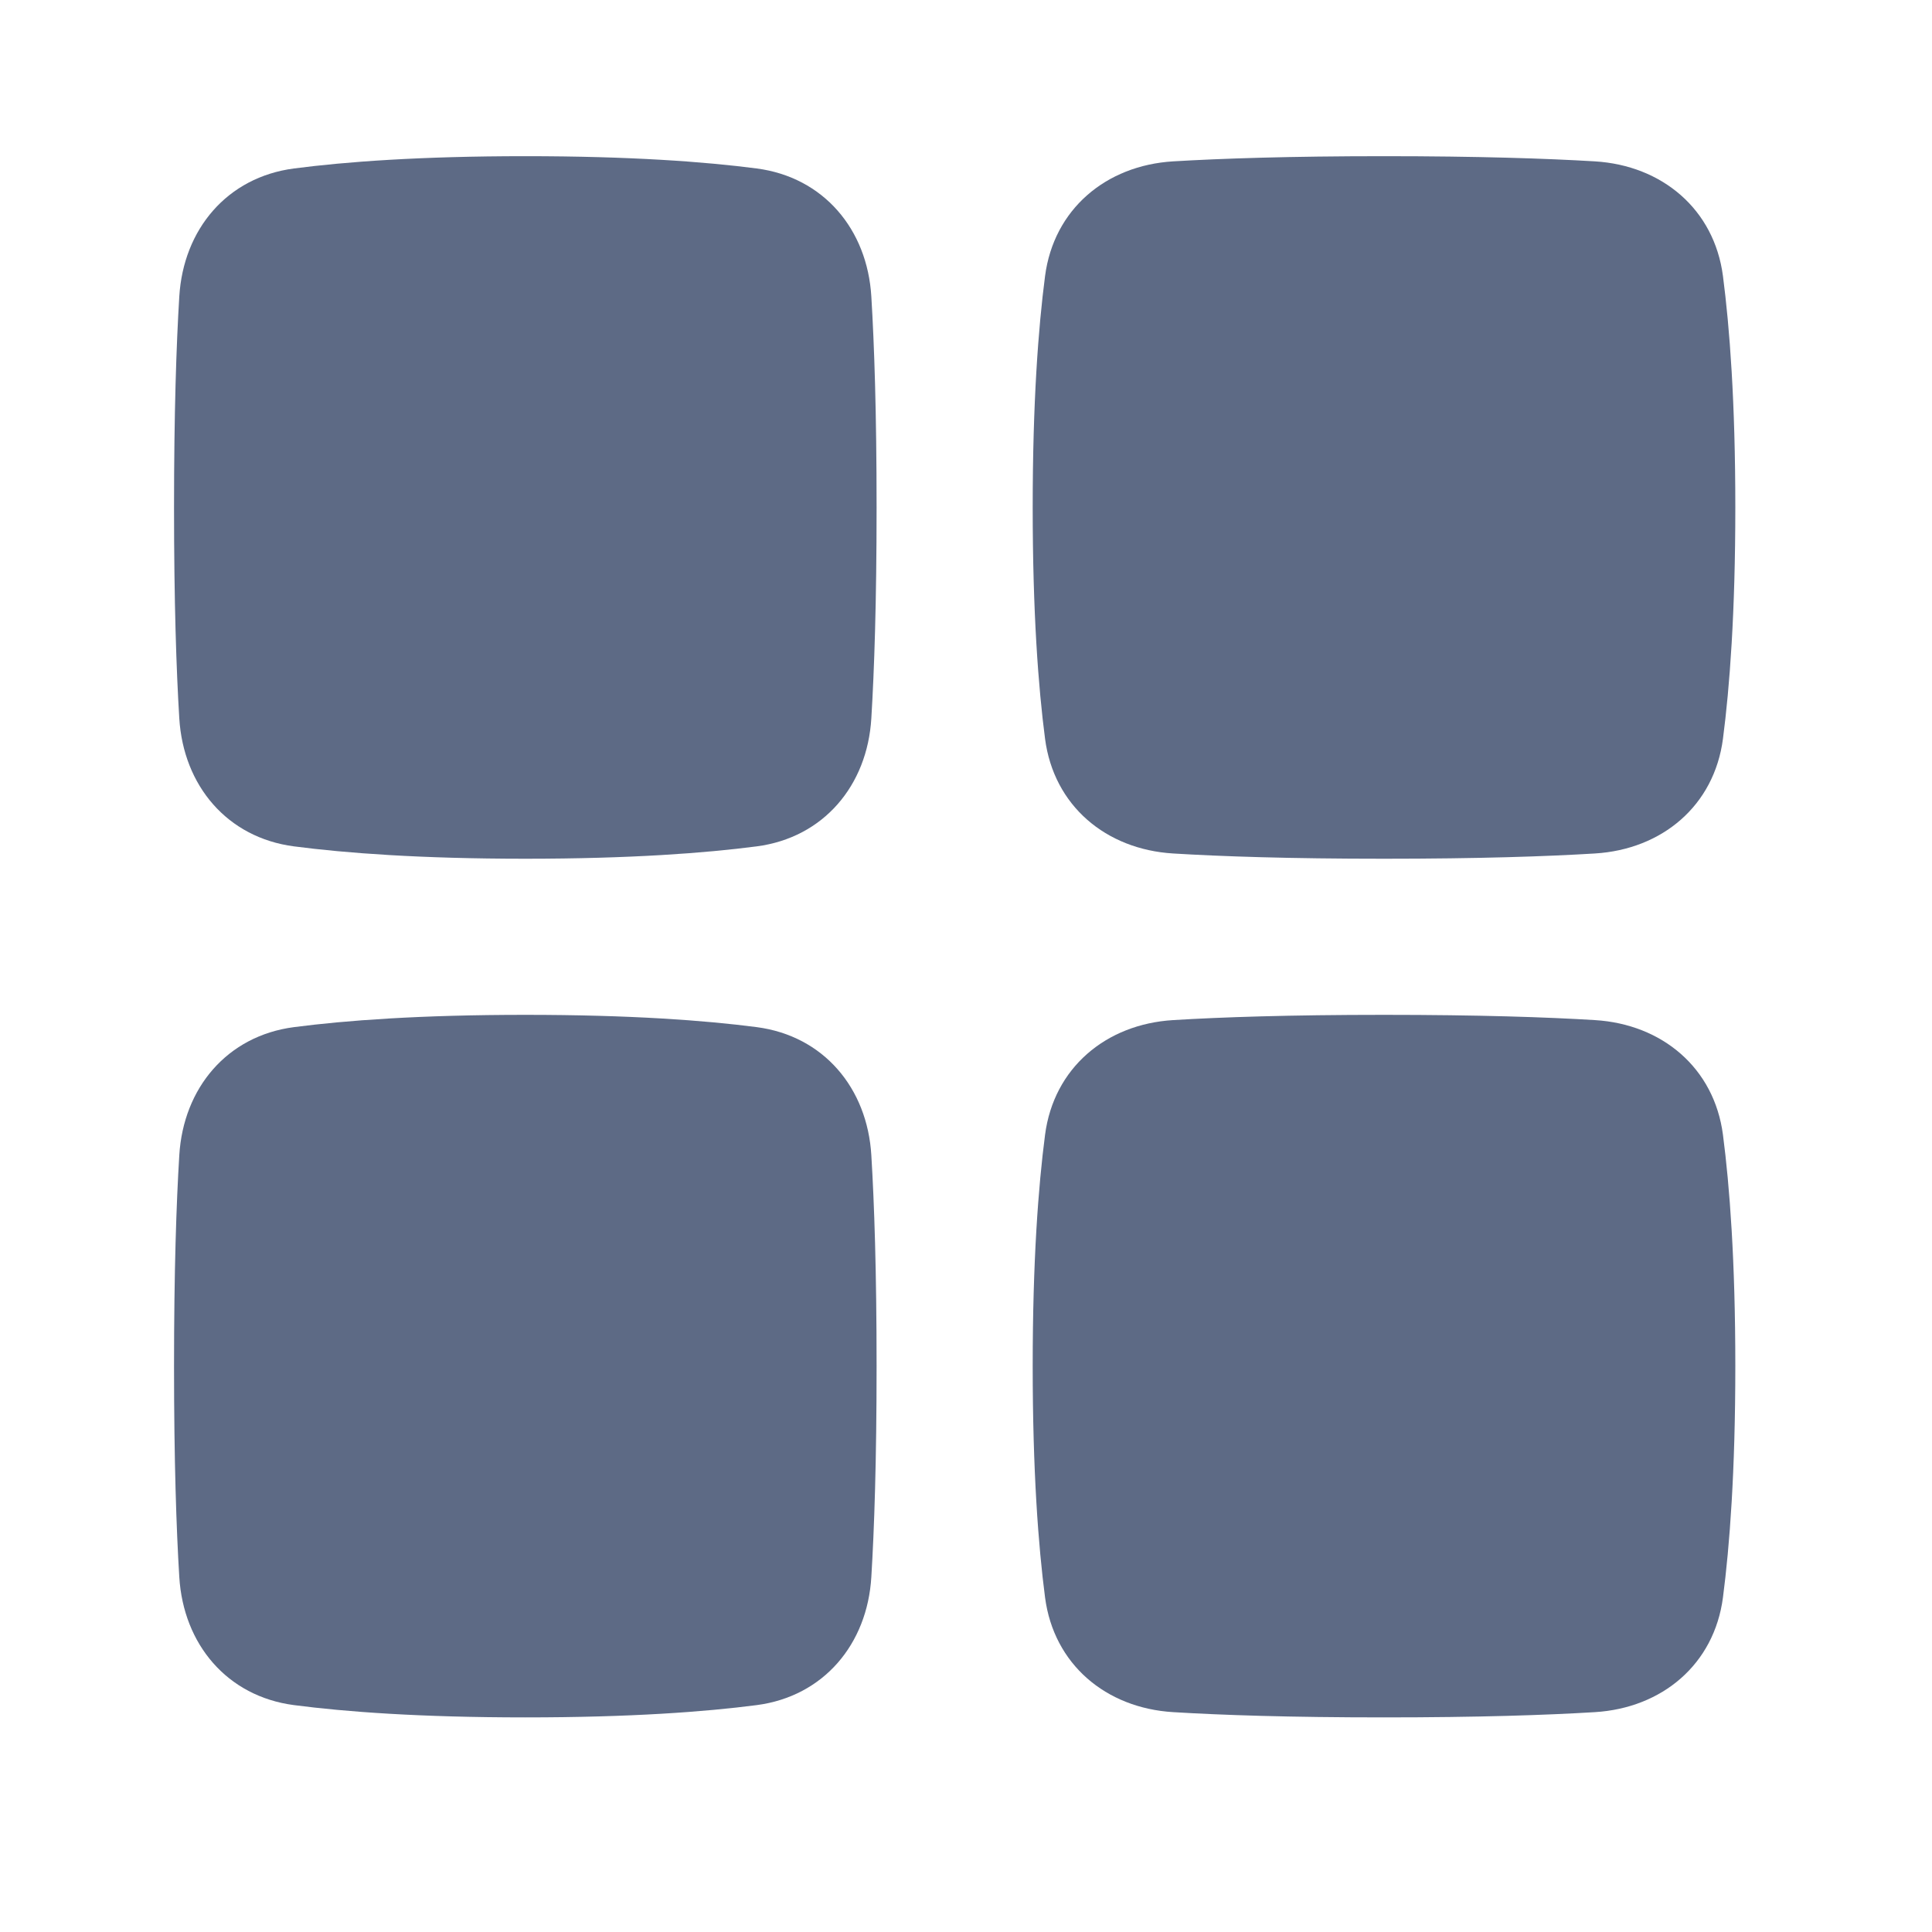
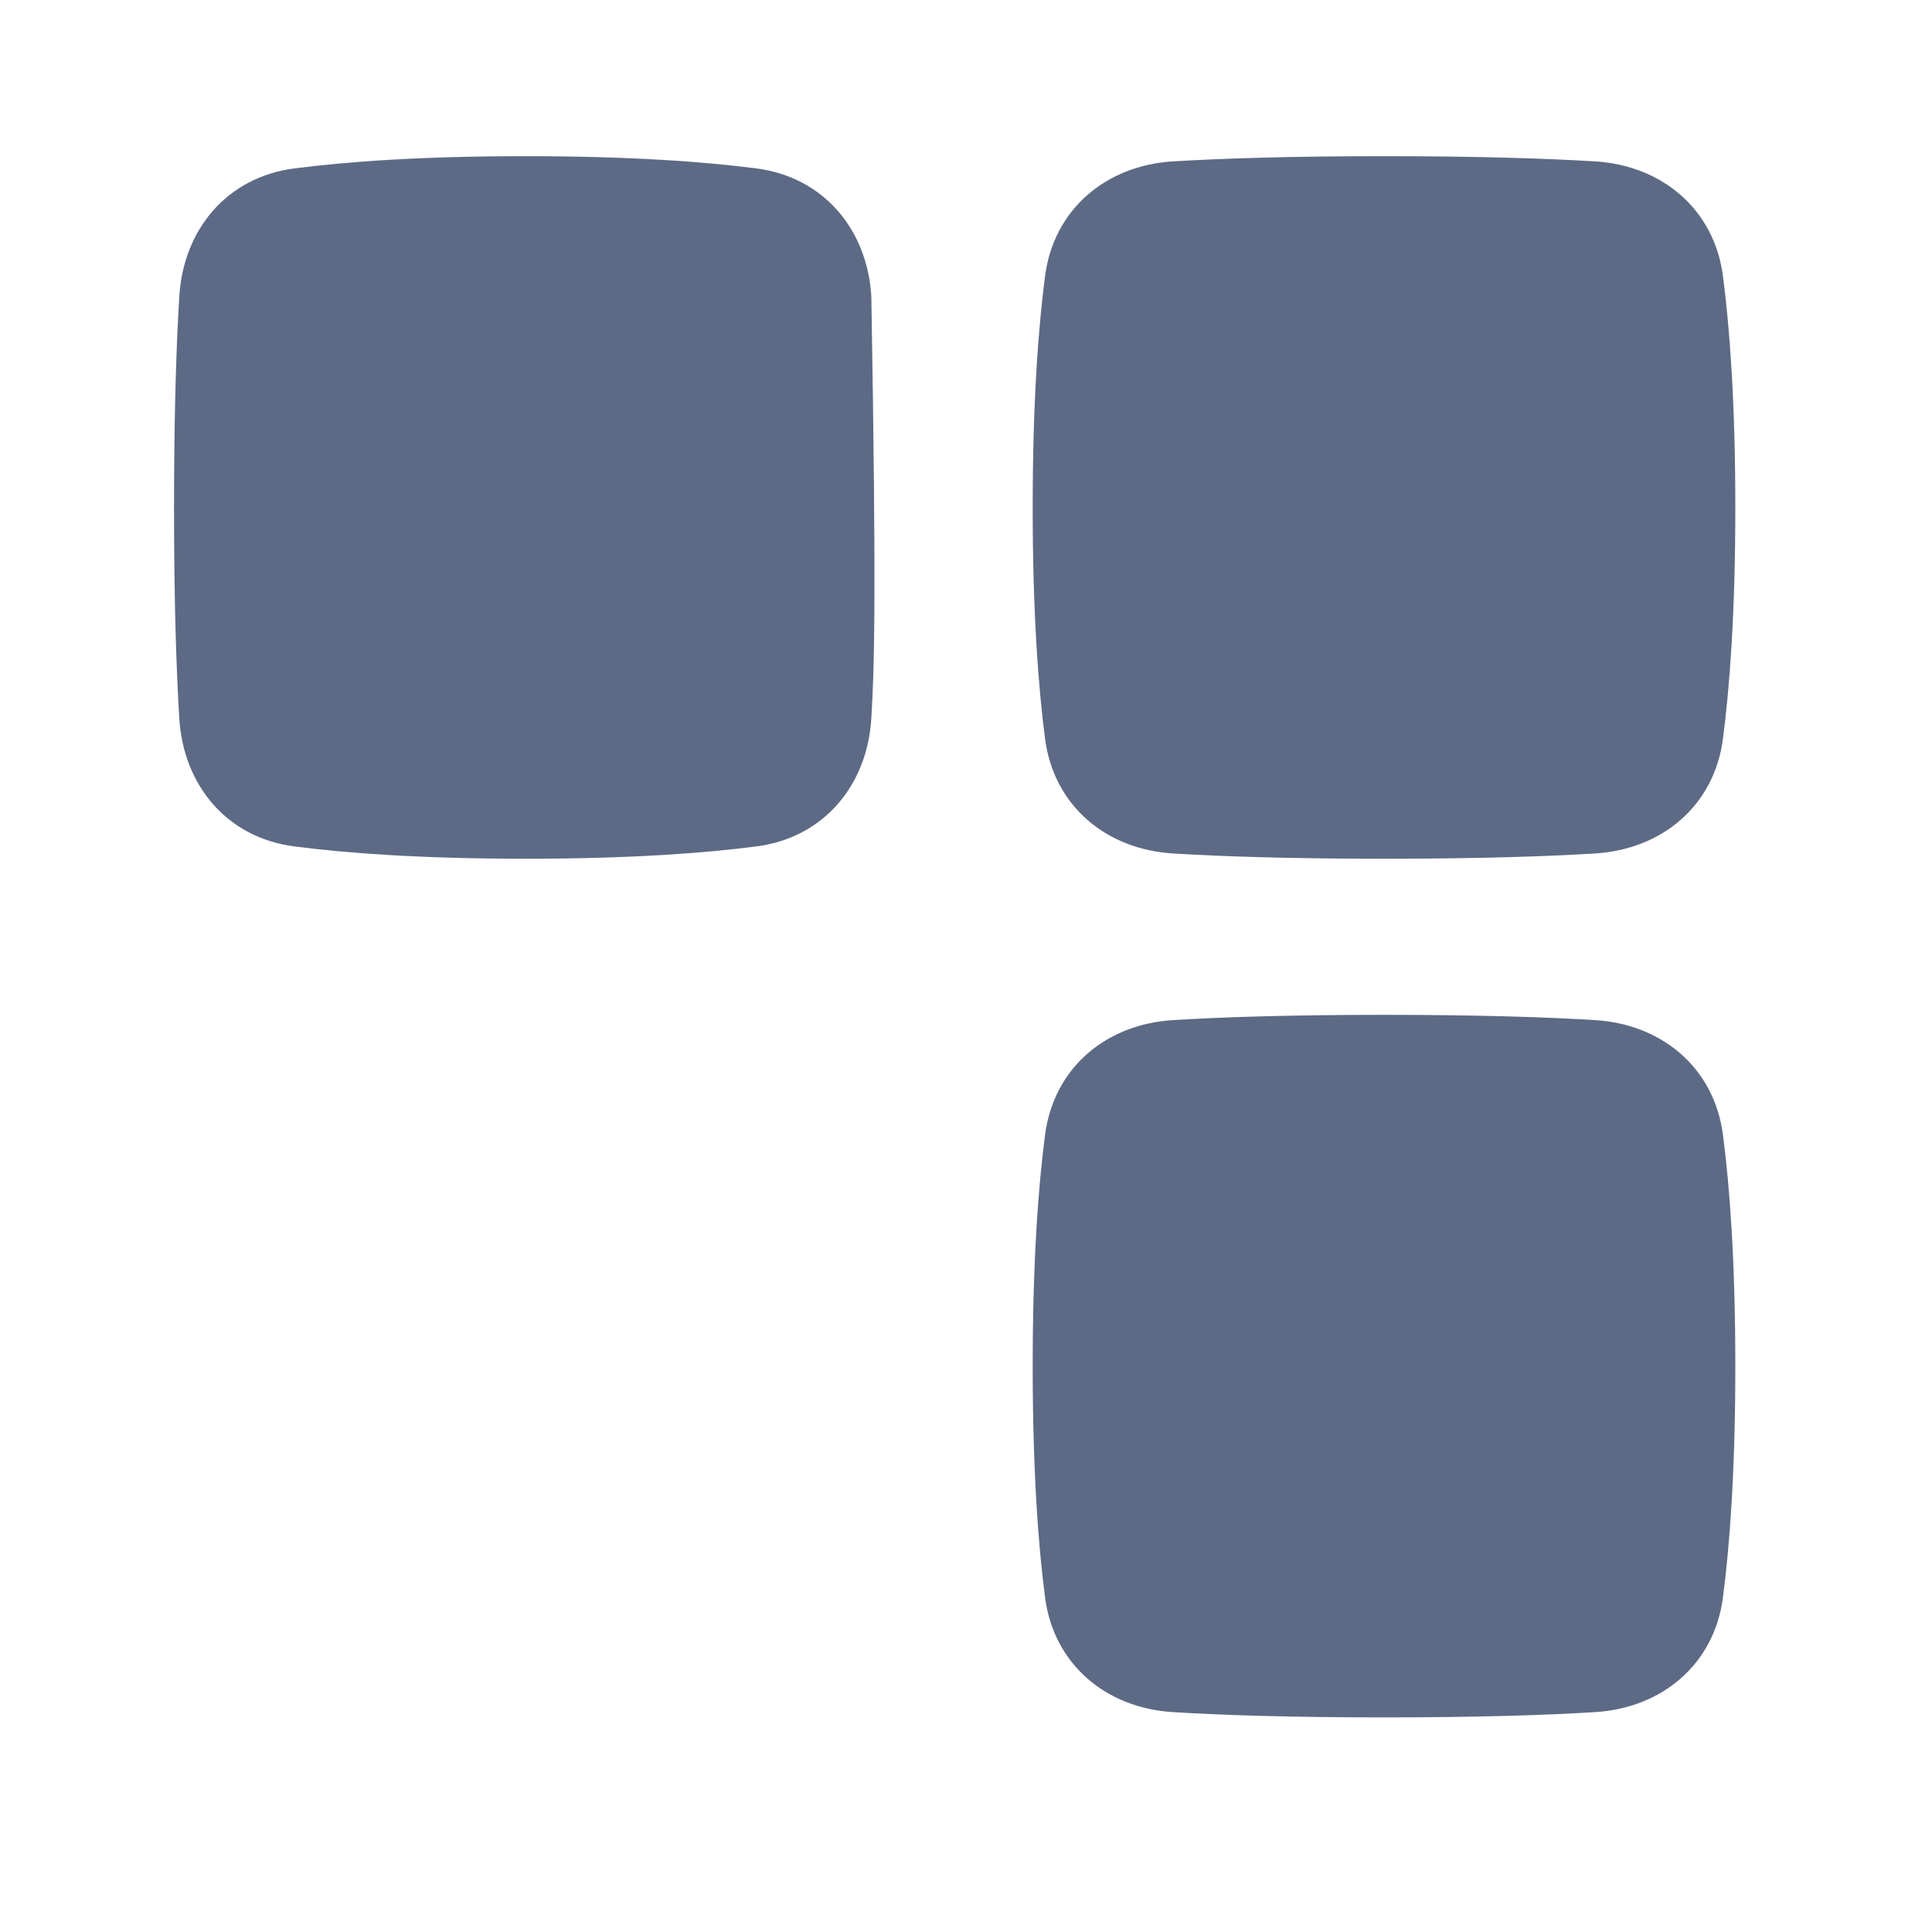
<svg xmlns="http://www.w3.org/2000/svg" width="25" height="25" viewBox="0 0 25 25" fill="none">
-   <path d="M2.32 3.837C2.373 2.967 2.939 2.293 3.804 2.18C4.471 2.093 5.436 2.021 6.798 2.021C8.159 2.021 9.124 2.093 9.792 2.18C10.656 2.293 11.223 2.967 11.275 3.837C11.313 4.46 11.343 5.341 11.343 6.566C11.343 7.792 11.313 8.672 11.275 9.295C11.223 10.165 10.656 10.839 9.792 10.952C9.124 11.039 8.159 11.112 6.798 11.112C5.436 11.112 4.471 11.039 3.804 10.952C2.939 10.839 2.373 10.165 2.32 9.295C2.282 8.672 2.252 7.792 2.252 6.566C2.252 5.341 2.282 4.46 2.32 3.837Z" fill="#5D6A85" />
-   <path d="M2.32 20.406C2.373 21.277 2.939 21.951 3.804 22.064C4.471 22.151 5.436 22.223 6.798 22.223C8.159 22.223 9.124 22.151 9.792 22.064C10.656 21.951 11.223 21.277 11.275 20.406C11.313 19.784 11.343 18.903 11.343 17.677C11.343 16.452 11.313 15.571 11.275 14.949C11.223 14.078 10.656 13.404 9.792 13.291C9.124 13.204 8.159 13.132 6.798 13.132C5.436 13.132 4.471 13.204 3.804 13.291C2.939 13.404 2.373 14.078 2.32 14.949C2.282 15.571 2.252 16.452 2.252 17.677C2.252 18.903 2.282 19.784 2.32 20.406Z" fill="#5D6A85" />
+   <path d="M2.32 3.837C2.373 2.967 2.939 2.293 3.804 2.18C4.471 2.093 5.436 2.021 6.798 2.021C8.159 2.021 9.124 2.093 9.792 2.18C10.656 2.293 11.223 2.967 11.275 3.837C11.343 7.792 11.313 8.672 11.275 9.295C11.223 10.165 10.656 10.839 9.792 10.952C9.124 11.039 8.159 11.112 6.798 11.112C5.436 11.112 4.471 11.039 3.804 10.952C2.939 10.839 2.373 10.165 2.32 9.295C2.282 8.672 2.252 7.792 2.252 6.566C2.252 5.341 2.282 4.46 2.32 3.837Z" fill="#5D6A85" />
  <path d="M20.638 2.088C21.508 2.141 22.182 2.708 22.295 3.572C22.382 4.24 22.455 5.204 22.455 6.566C22.455 7.928 22.382 8.893 22.295 9.56C22.182 10.425 21.508 10.991 20.638 11.044C20.015 11.082 19.135 11.112 17.909 11.112C16.683 11.112 15.803 11.082 15.18 11.044C14.31 10.991 13.636 10.425 13.523 9.56C13.436 8.893 13.363 7.928 13.363 6.566C13.363 5.204 13.436 4.24 13.523 3.572C13.636 2.708 14.31 2.141 15.18 2.088C15.803 2.051 16.683 2.021 17.909 2.021C19.135 2.021 20.015 2.051 20.638 2.088Z" fill="#5D6A85" />
  <path d="M20.638 22.155C21.508 22.102 22.182 21.536 22.295 20.671C22.382 20.004 22.455 19.039 22.455 17.677C22.455 16.316 22.382 15.351 22.295 14.684C22.182 13.819 21.508 13.253 20.638 13.2C20.015 13.162 19.135 13.132 17.909 13.132C16.683 13.132 15.803 13.162 15.18 13.2C14.31 13.253 13.636 13.819 13.523 14.684C13.436 15.351 13.363 16.316 13.363 17.677C13.363 19.039 13.436 20.004 13.523 20.671C13.636 21.536 14.31 22.102 15.18 22.155C15.803 22.193 16.683 22.223 17.909 22.223C19.135 22.223 20.015 22.193 20.638 22.155Z" fill="#5D6A85" />
</svg>